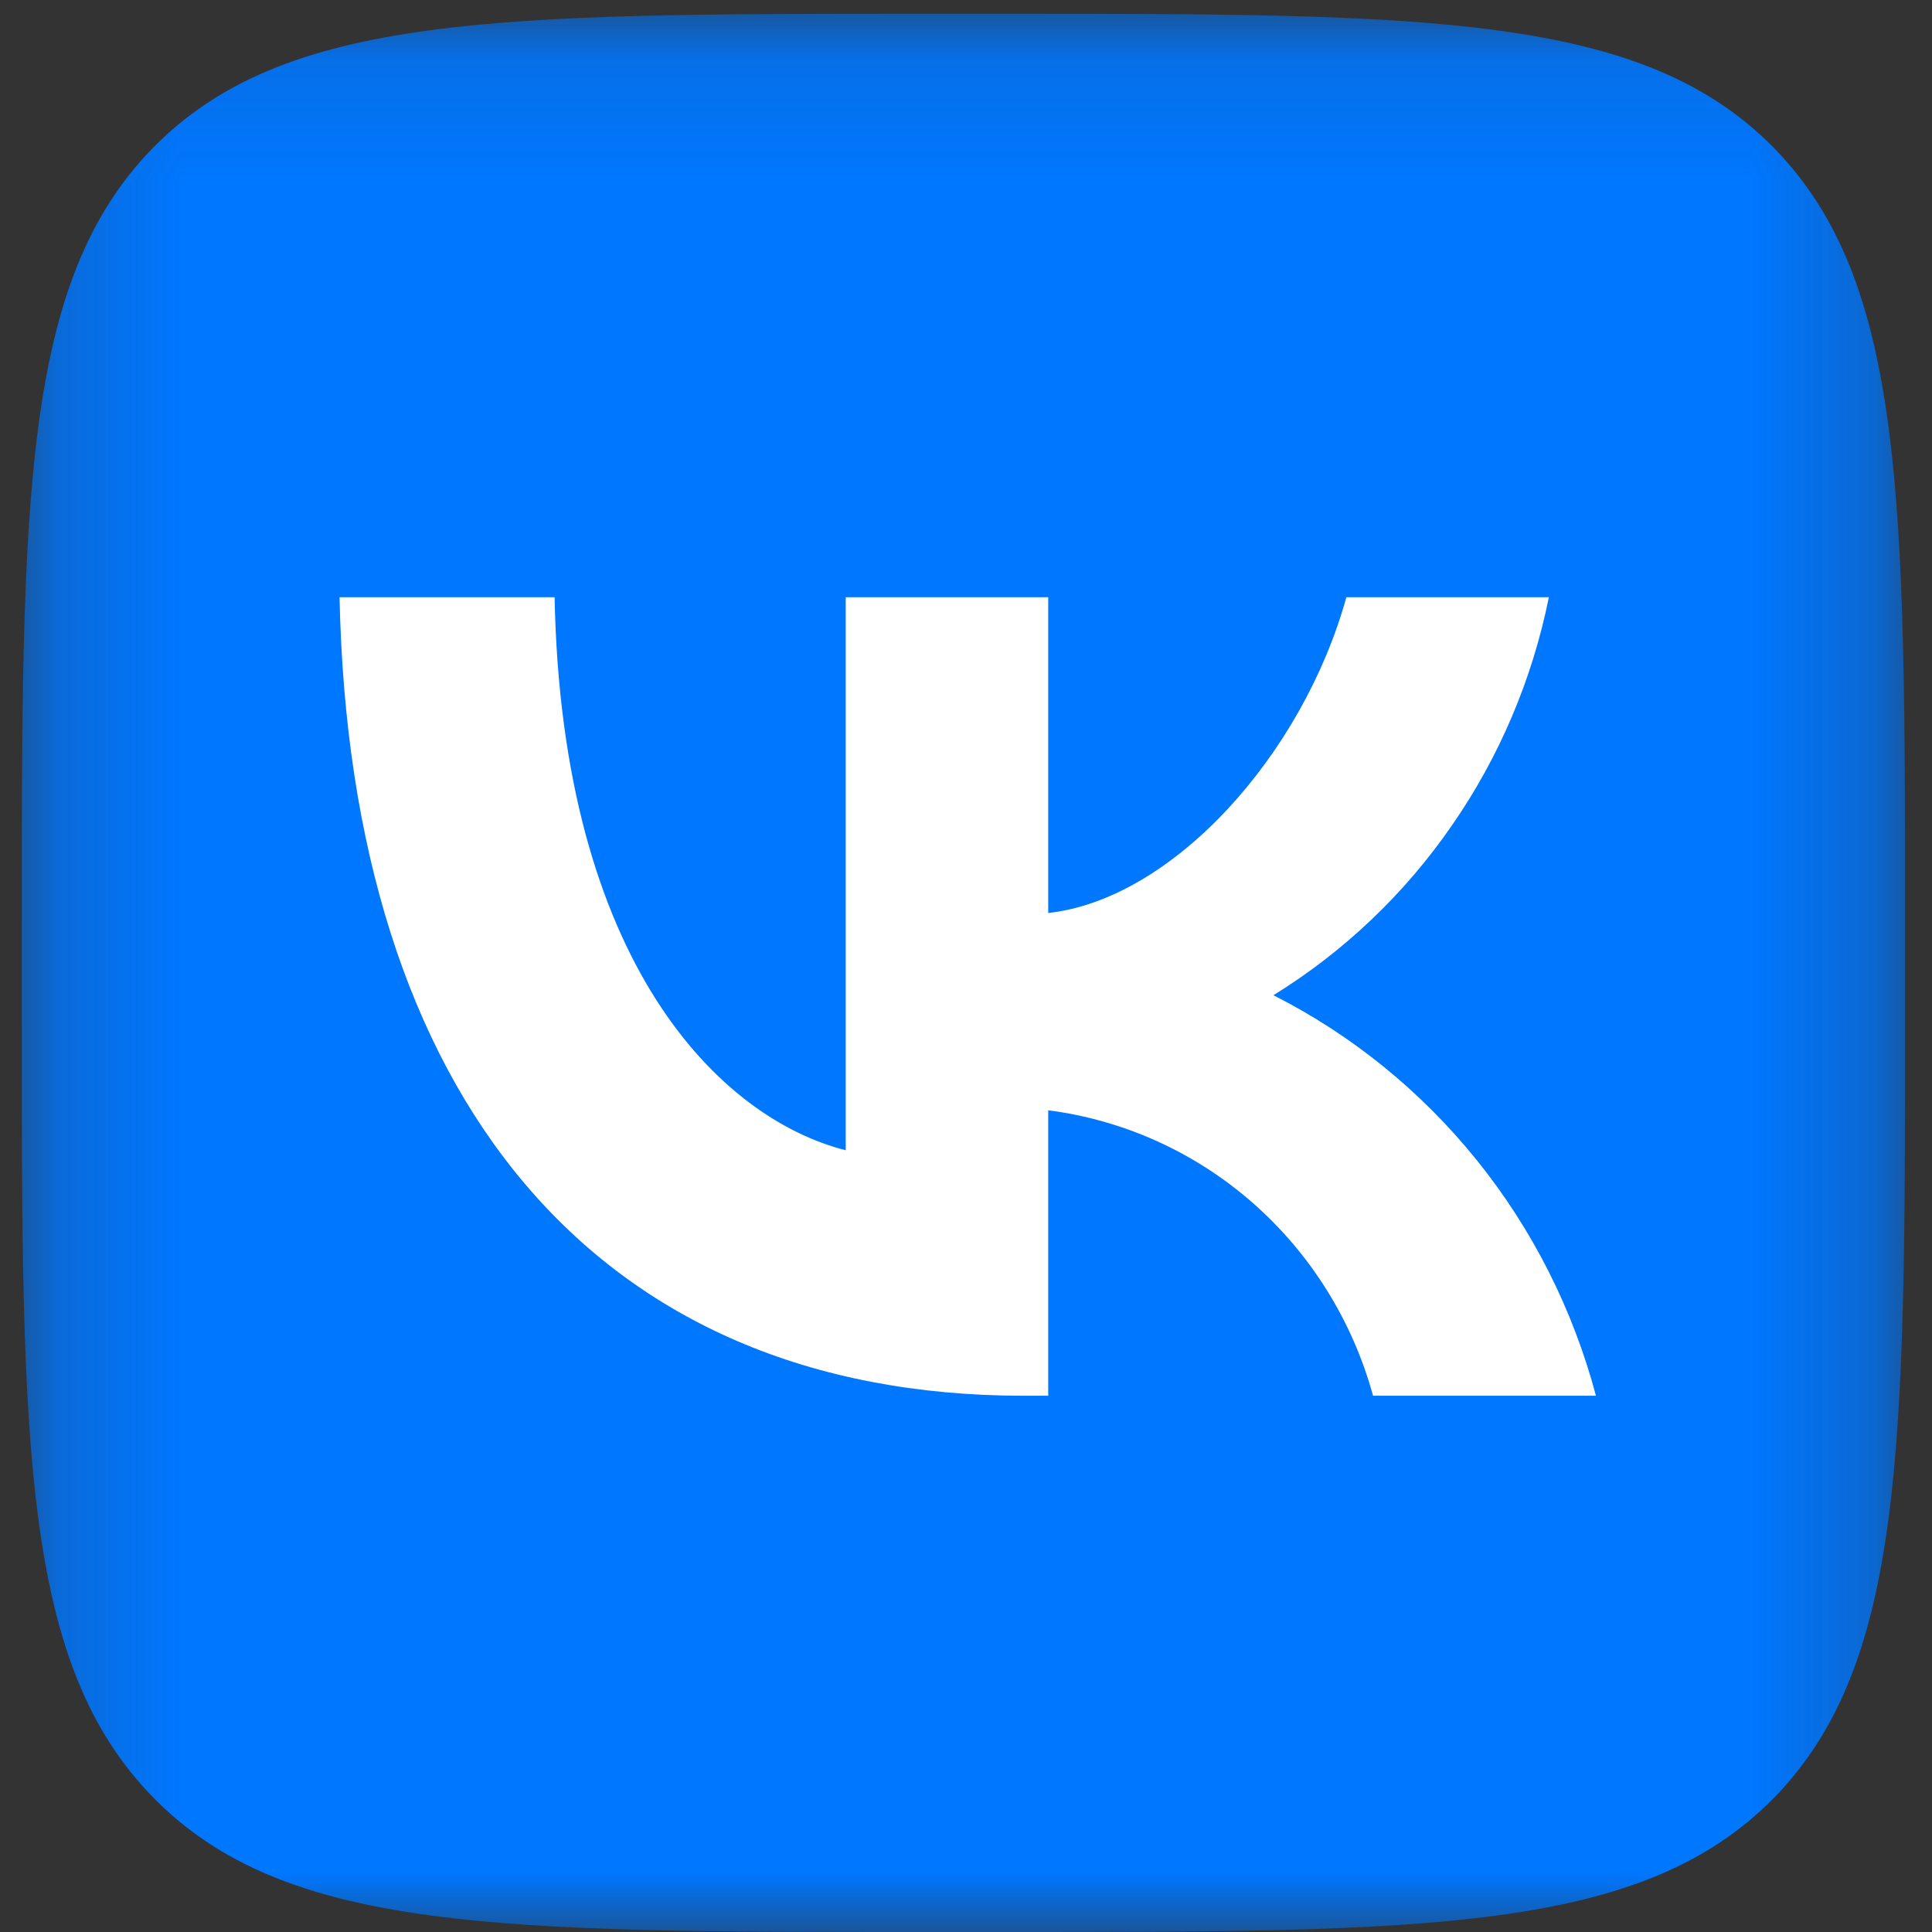
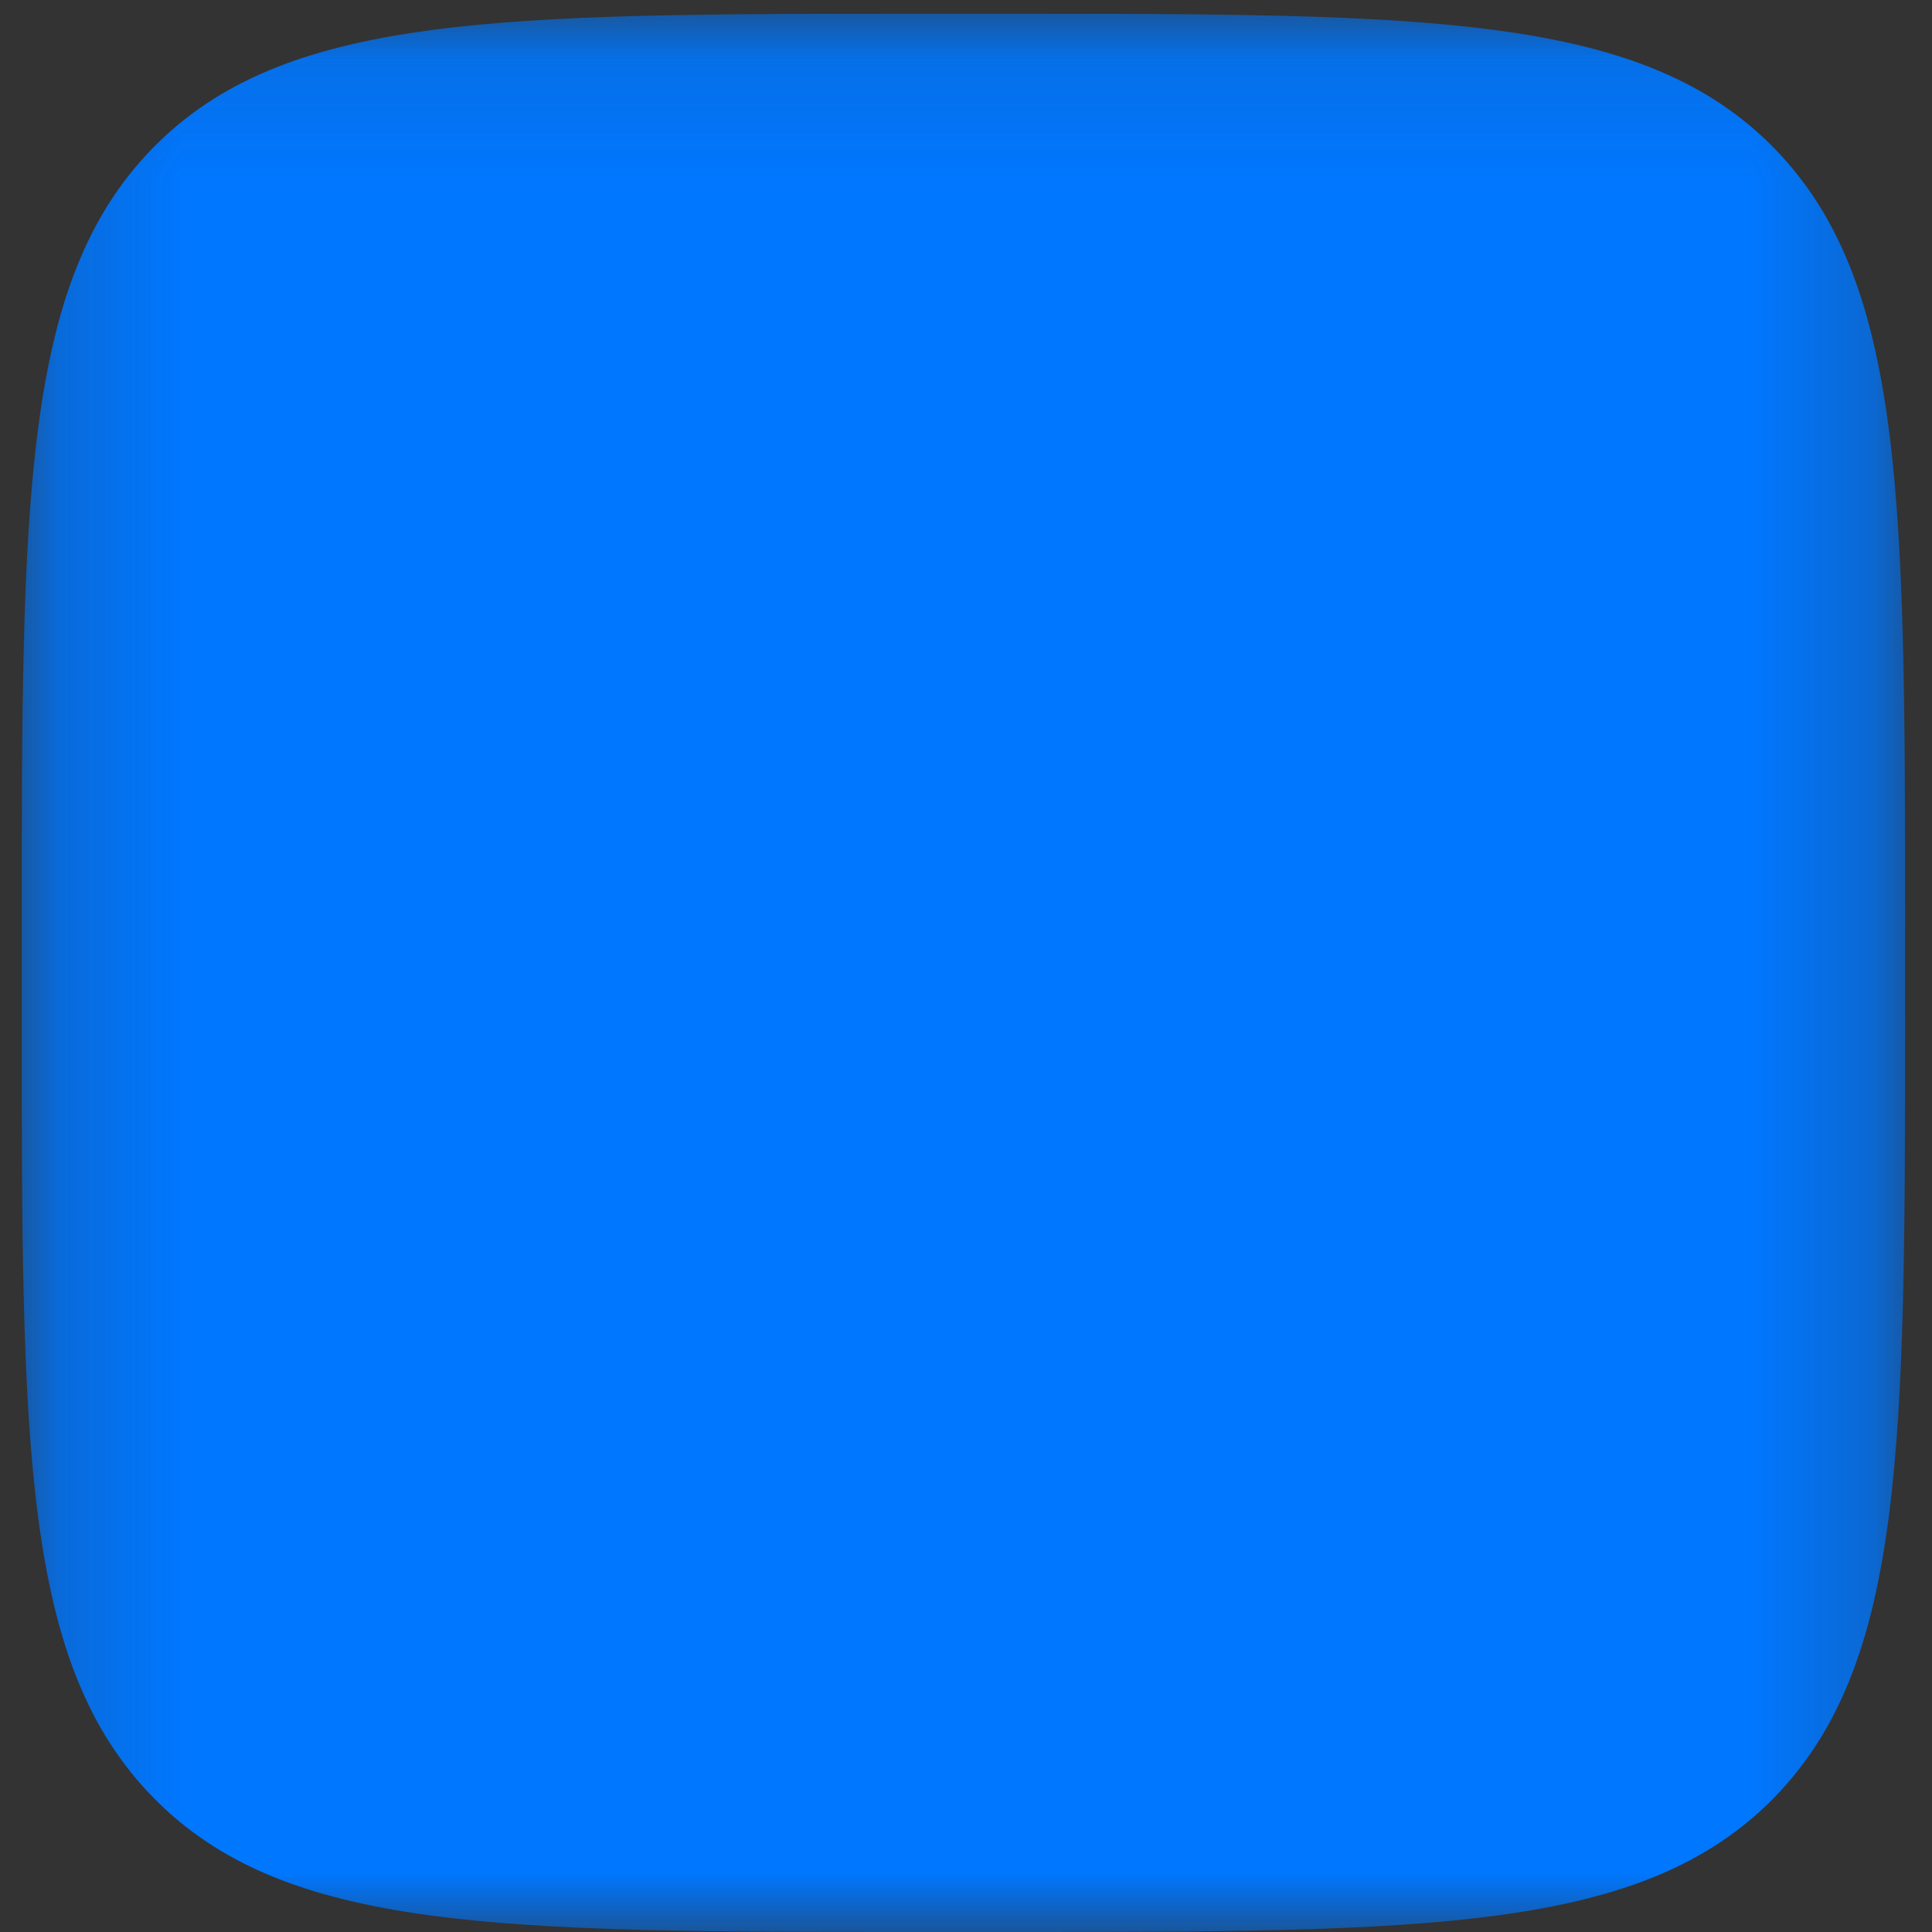
<svg xmlns="http://www.w3.org/2000/svg" width="16" height="16" viewBox="0 0 16 16" fill="none">
  <rect x="0" y="0" width="16" height="16" fill="#333333" stroke="none" />
  <g clip-path="url(#clip0_39_5006)">
    <mask id="mask0_39_5006" style="mask-type:luminance" maskUnits="userSpaceOnUse" x="0" y="0" width="16" height="16">
      <path d="M15.777 0.114H0.18V16H15.777V0.114Z" fill="white" />
    </mask>
    <g mask="url(#mask0_39_5006)">
      <path d="M7.653 16H8.303C11.839 16 13.6 16 14.692 14.888C15.777 13.776 15.777 11.976 15.777 8.388V7.713C15.777 4.138 15.777 2.338 14.692 1.226C13.6 0.114 11.832 0.114 8.303 0.114H7.653C4.118 0.114 2.357 0.114 1.265 1.226C0.18 2.338 0.18 4.138 0.18 7.726V8.401C0.18 11.976 0.18 13.776 1.271 14.888C2.363 16 4.131 16 7.653 16Z" fill="#0077FF" />
-       <path d="M8.479 11.559C4.925 11.559 2.897 9.076 2.812 4.946H4.593C4.652 7.978 5.964 9.262 7.004 9.526V4.946H8.681V7.561C9.708 7.448 10.787 6.257 11.15 4.946H12.827C12.69 5.626 12.417 6.269 12.024 6.836C11.632 7.404 11.129 7.882 10.546 8.242C11.196 8.571 11.77 9.037 12.231 9.609C12.691 10.18 13.027 10.845 13.217 11.559H11.371C11.201 10.939 10.855 10.384 10.376 9.963C9.898 9.543 9.308 9.276 8.681 9.195V11.559H8.479Z" fill="white" />
    </g>
  </g>
  <defs>
    <clipPath id="clip0_39_5006">
      <rect width="16" height="16" fill="white" />
    </clipPath>
  </defs>
</svg>